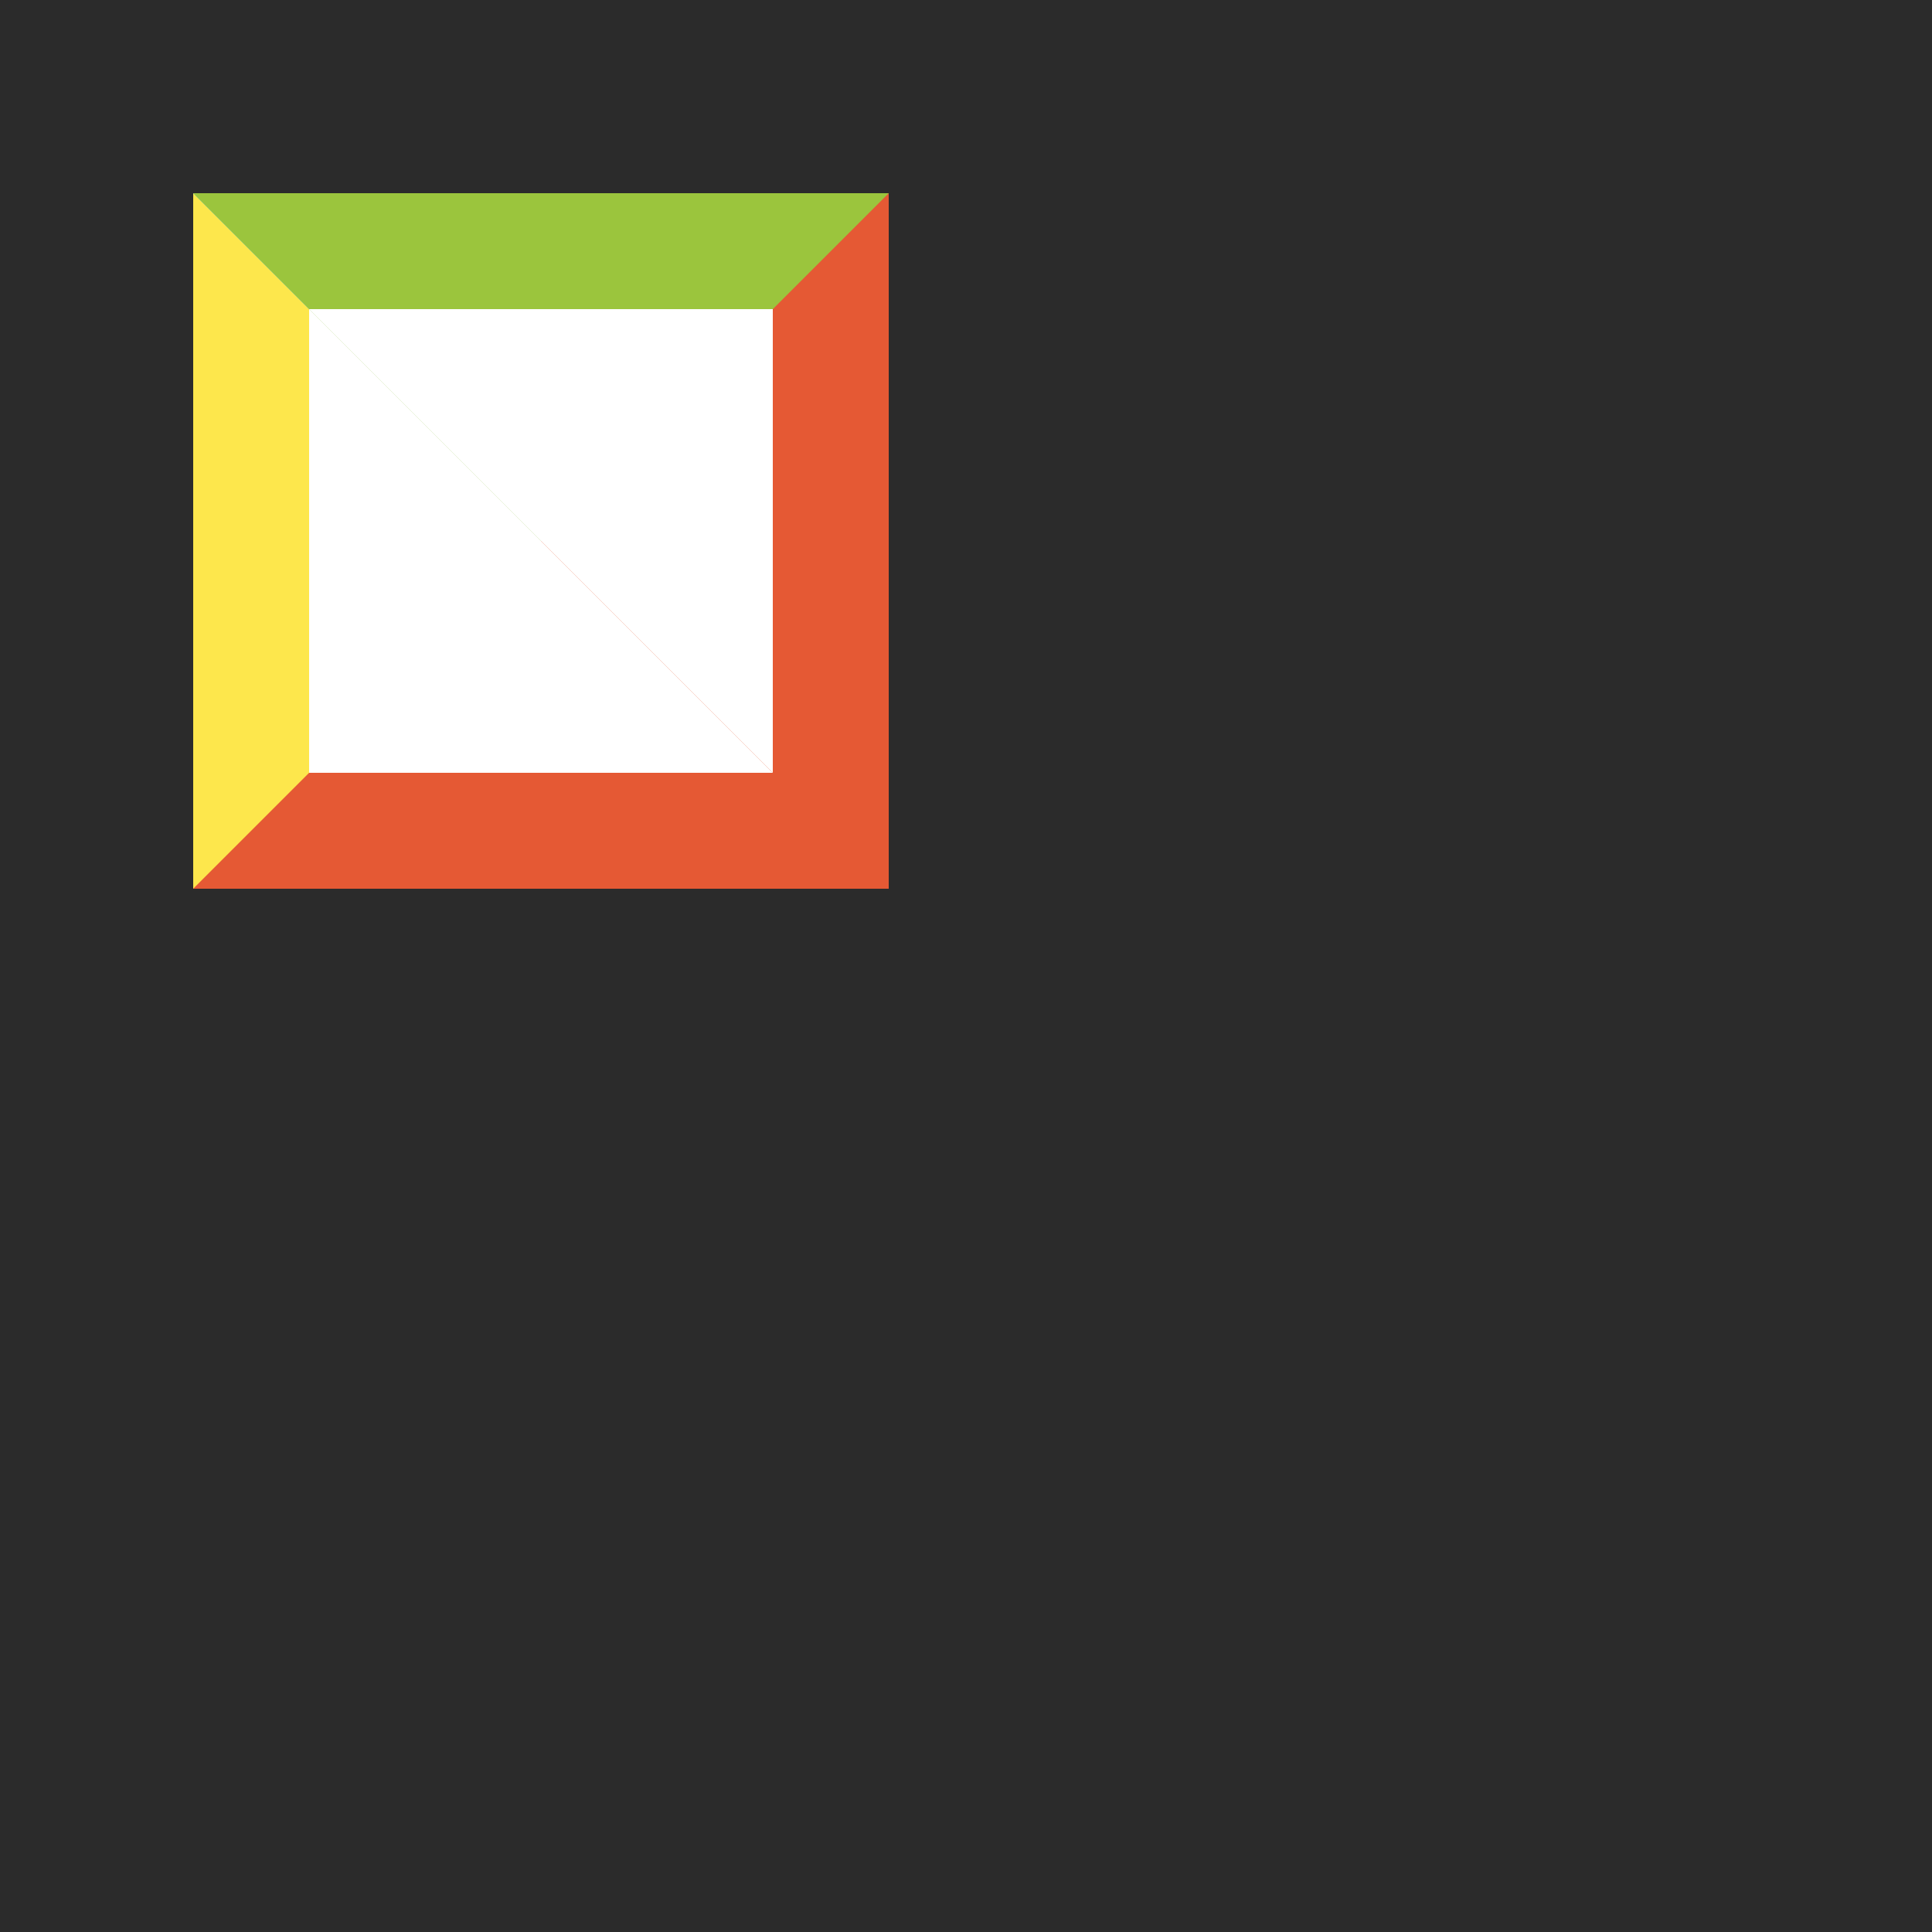
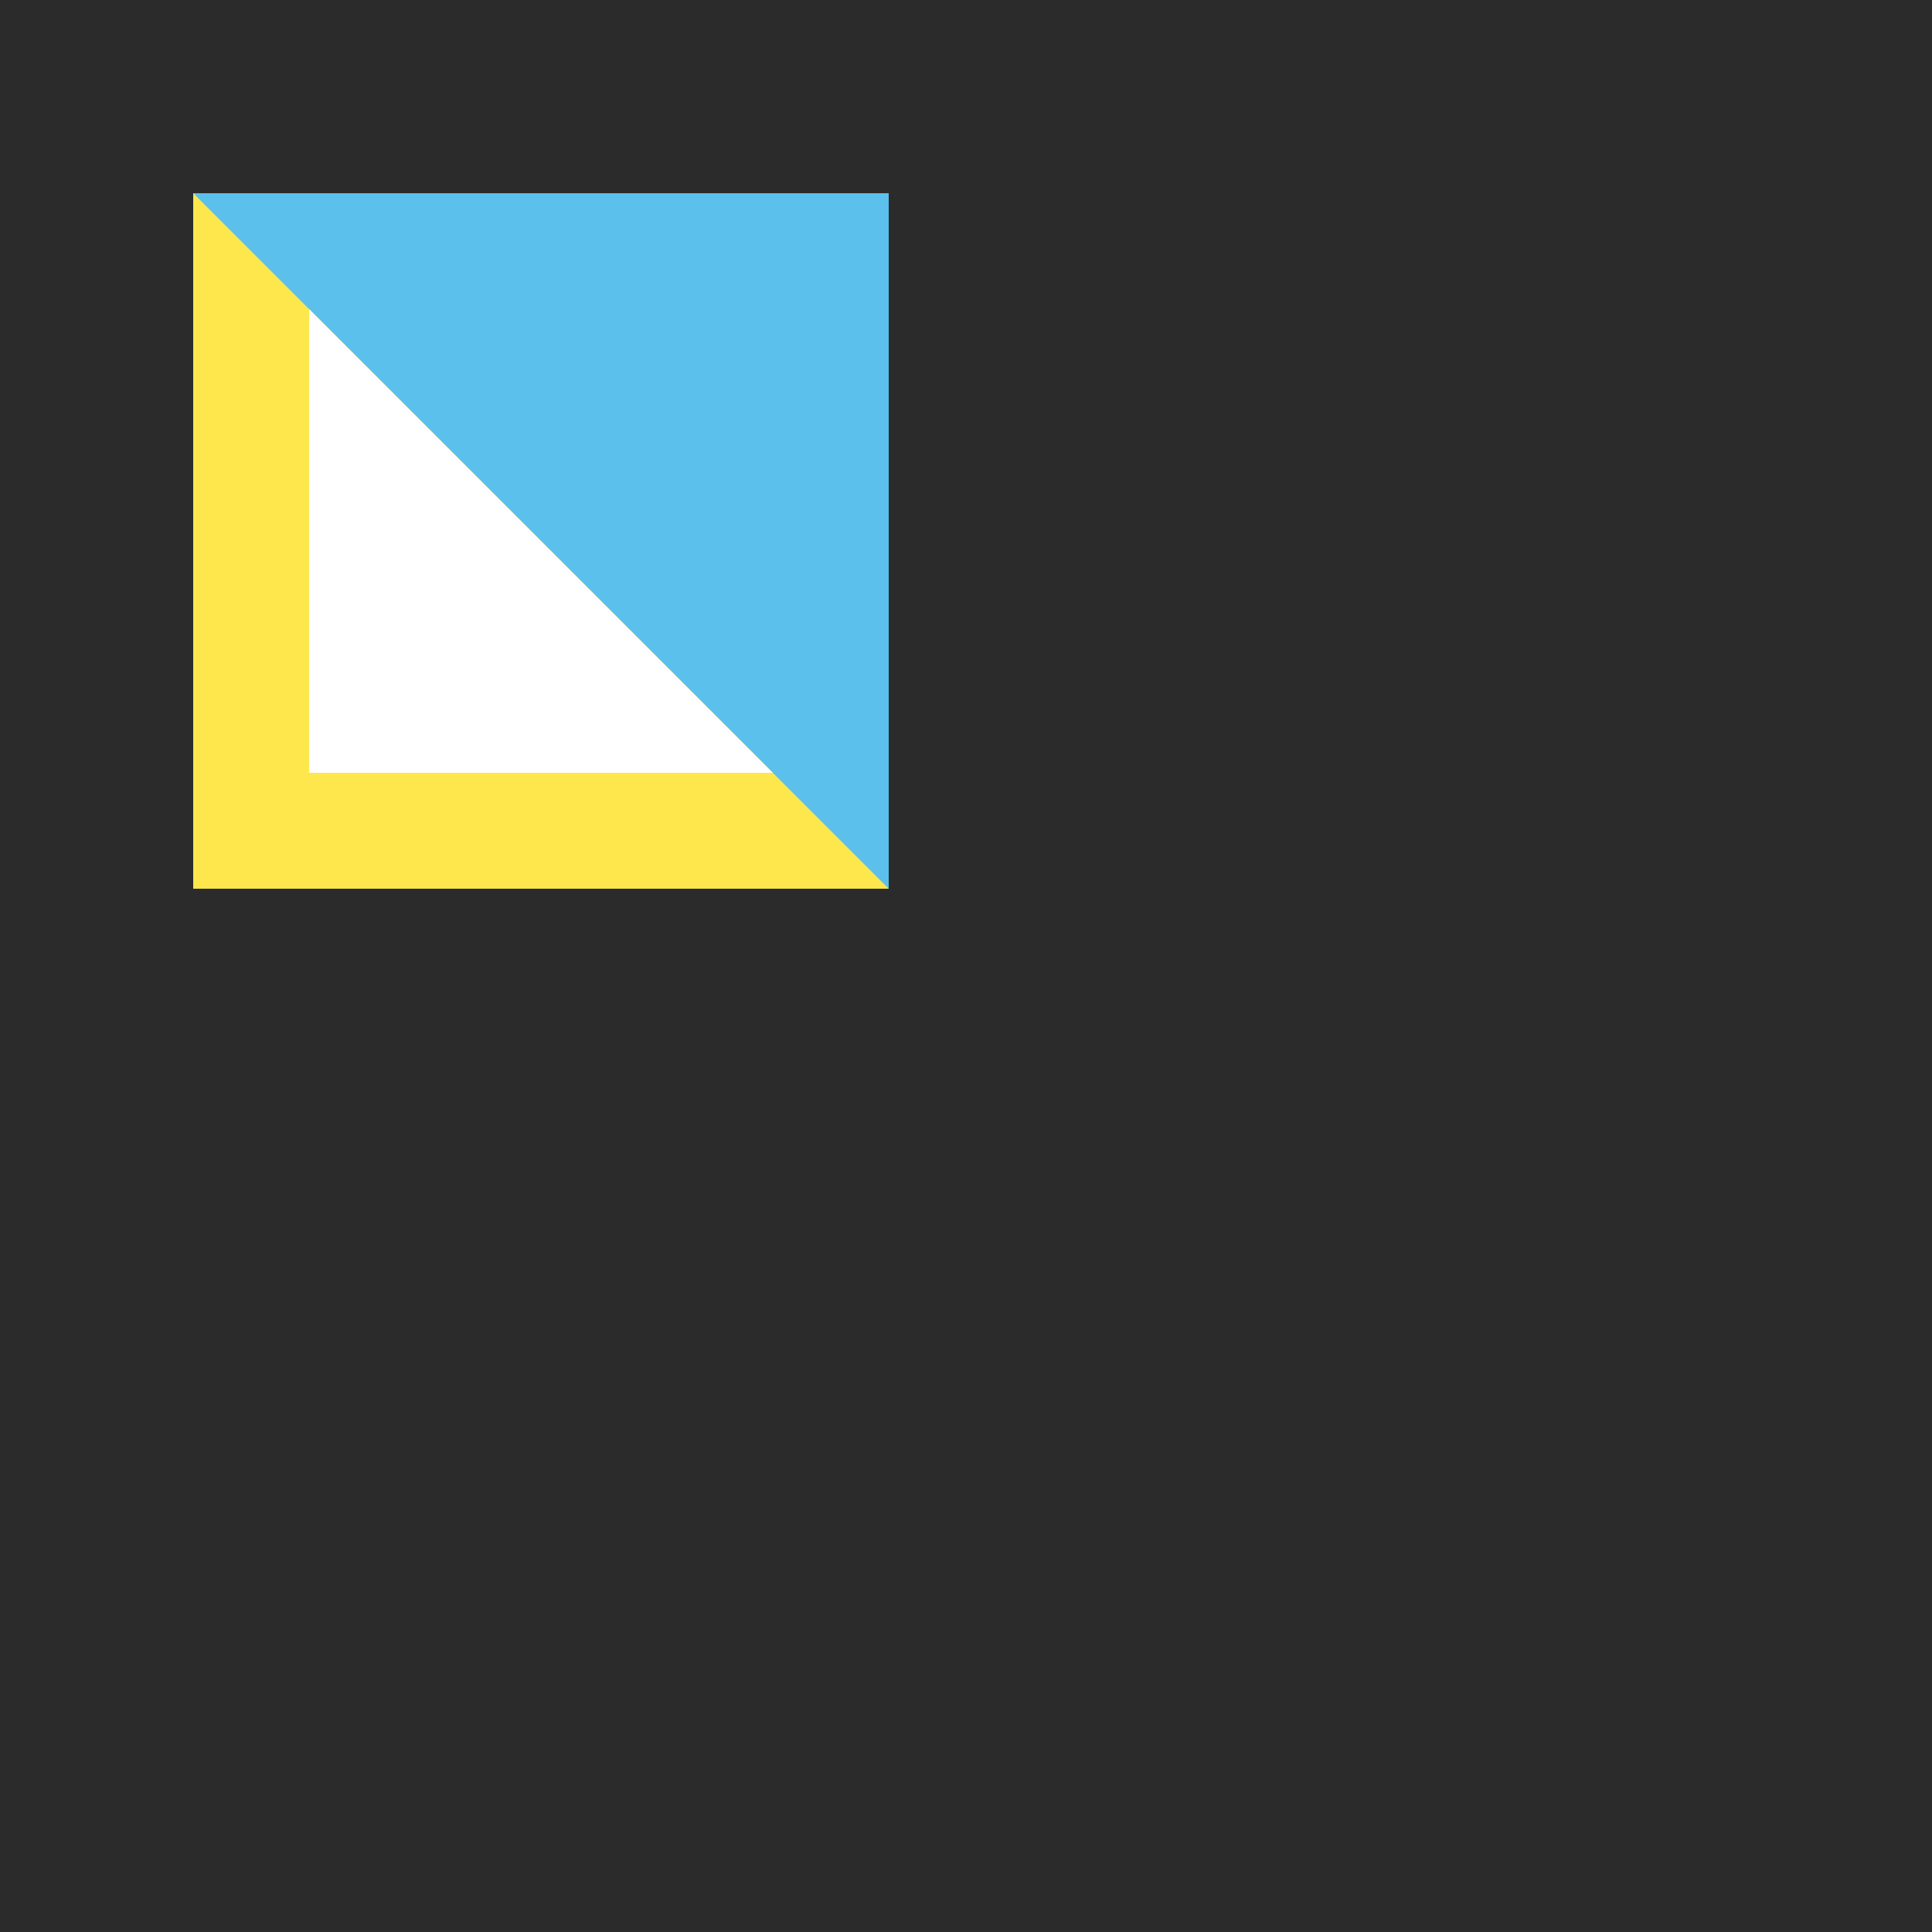
<svg xmlns="http://www.w3.org/2000/svg" width="500" height="500">
  <defs />
  <g>
    <rect fill="#2b2b2b" stroke="none" x="0" y="0" width="512" height="512" />
    <rect fill="#5bc0eb" stroke="none" x="50" y="50" width="180" height="180" />
    <path fill="#fde74c" stroke="none" paint-order="stroke fill markers" d=" M 50 50 L 50 230 L 230 230 Z" />
-     <path fill="#9bc53d" stroke="none" paint-order="stroke fill markers" d=" M 50 50 L 230 50 L 230 230 Z" />
-     <path fill="#e55934" stroke="none" paint-order="stroke fill markers" d=" M 230 50 L 230 230 L 50 230 Z" />
    <path fill="#ffffff" stroke="none" paint-order="stroke fill markers" d=" M 80 80 L 80 200 L 200 200 Z" />
-     <path fill="#ffffff" stroke="none" paint-order="stroke fill markers" d=" M 80 80 L 200 80 L 200 200 Z" />
  </g>
</svg>